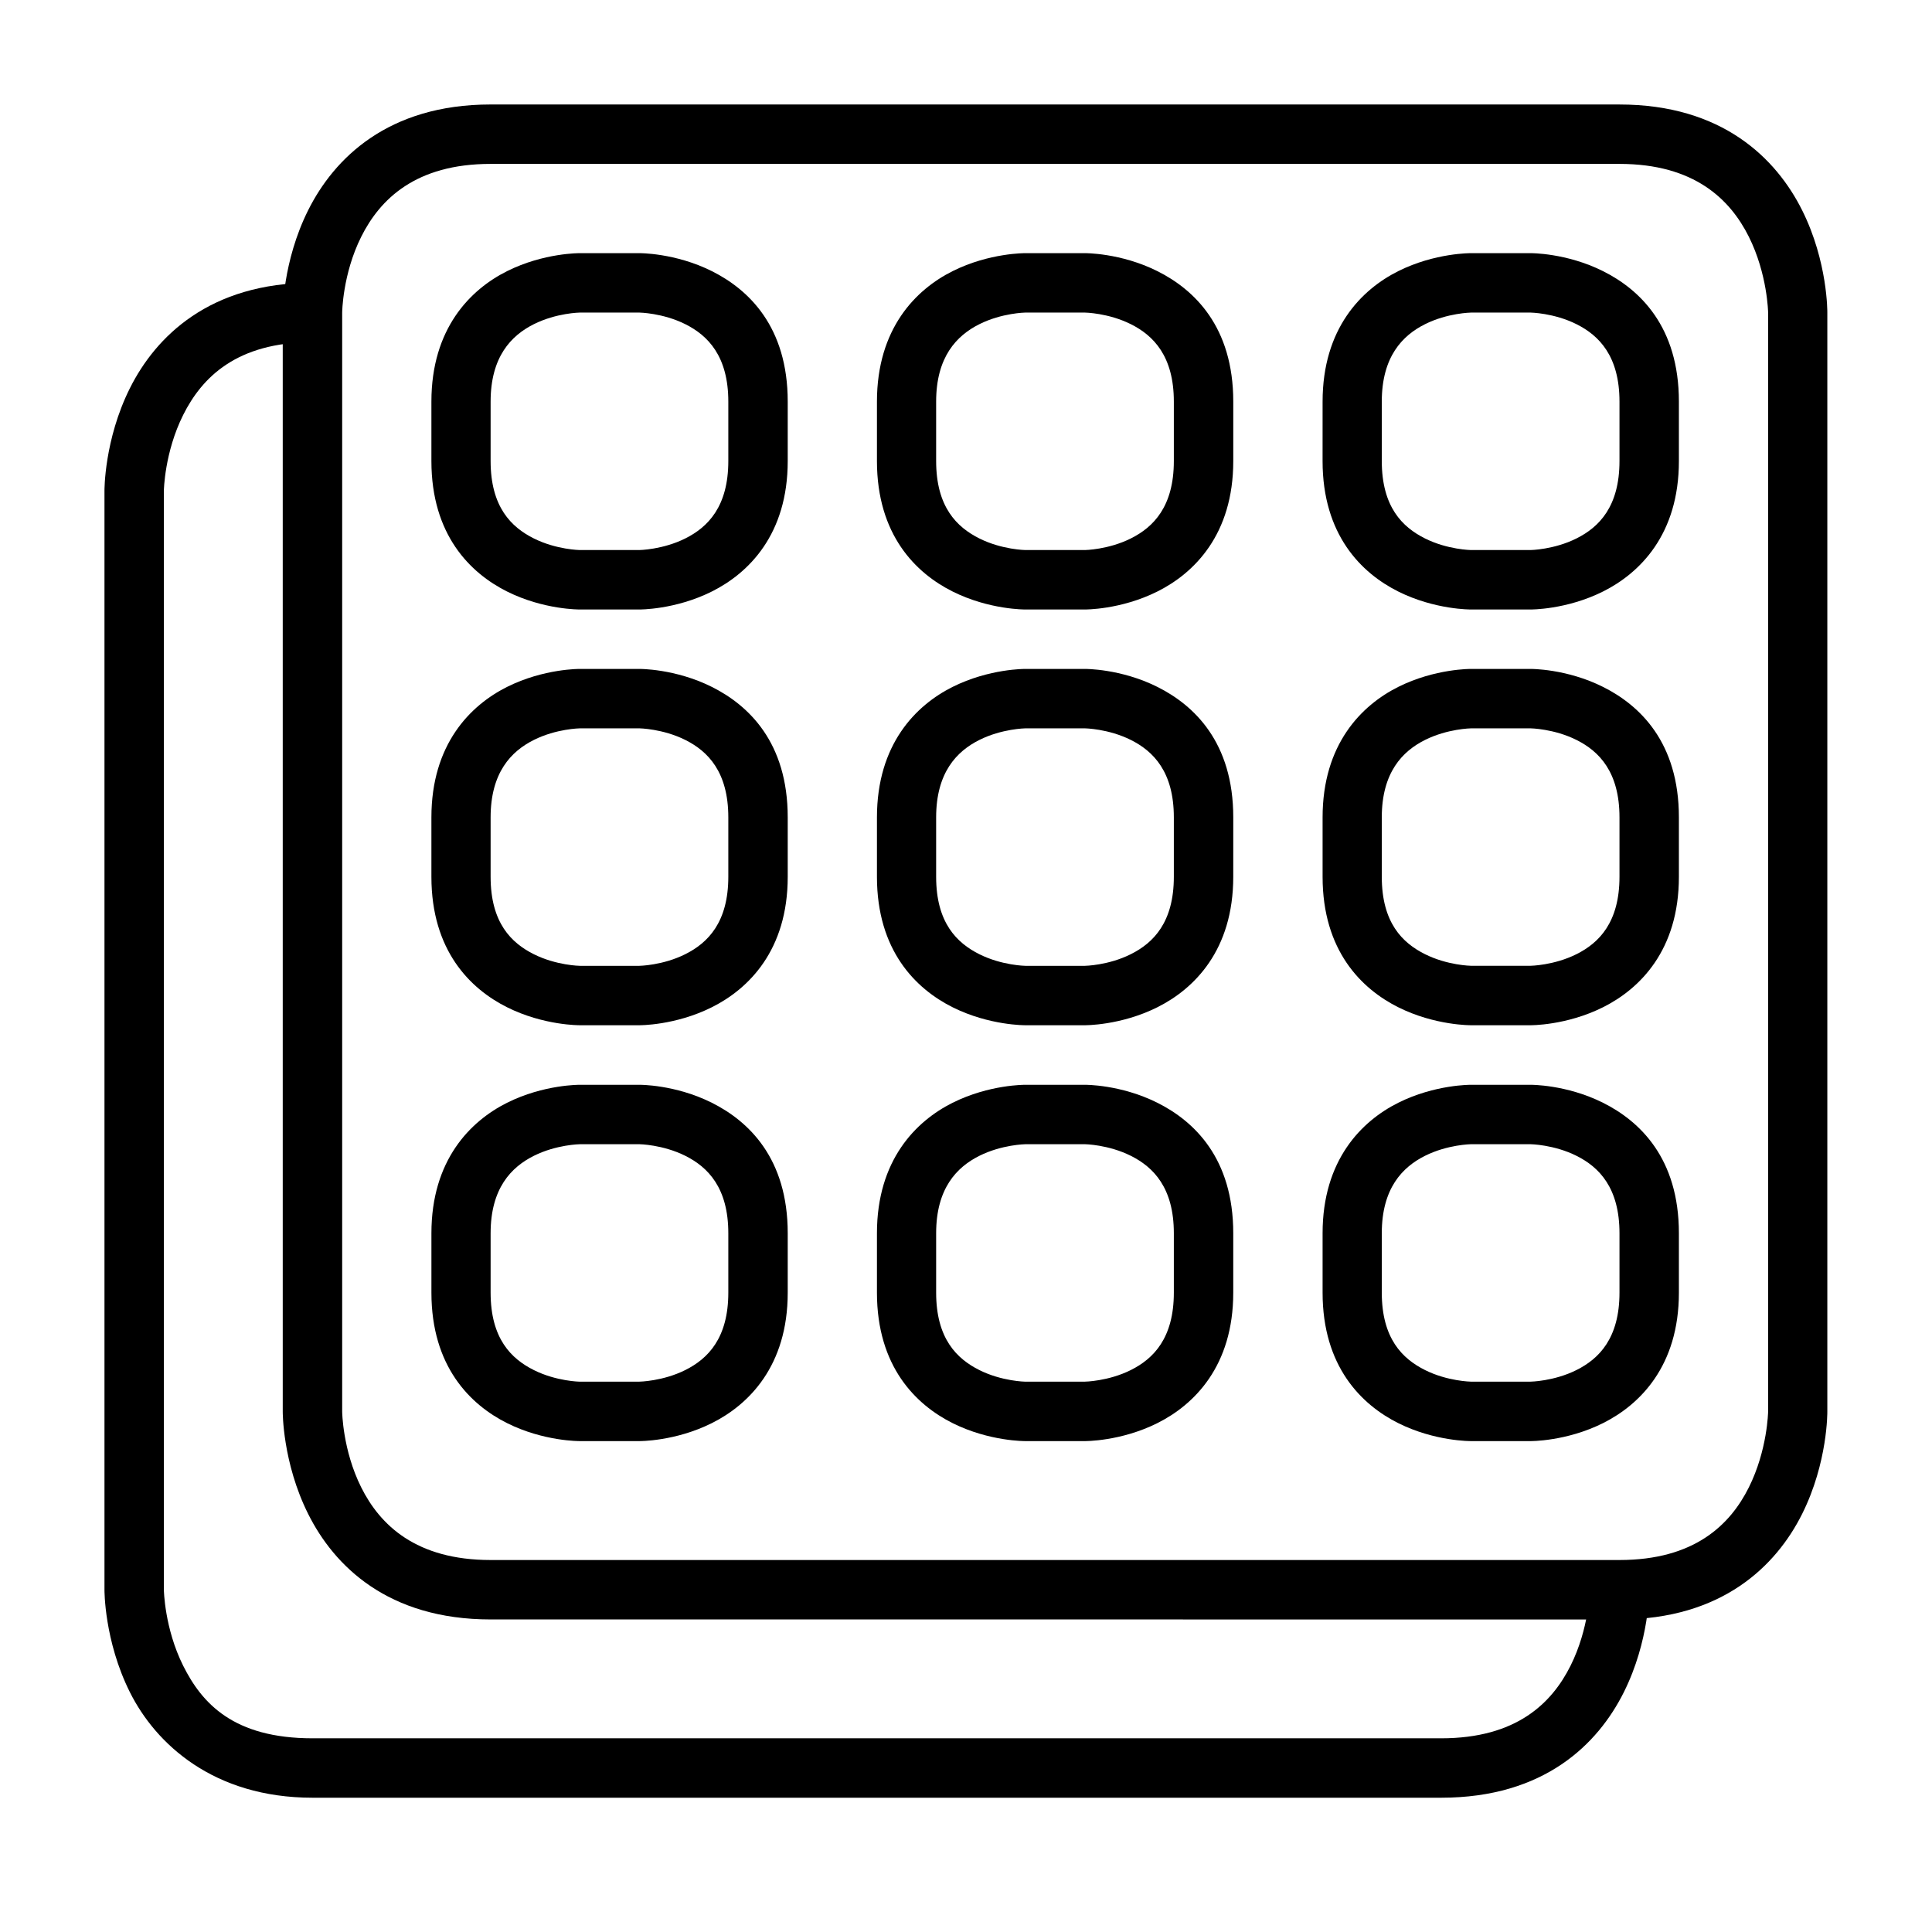
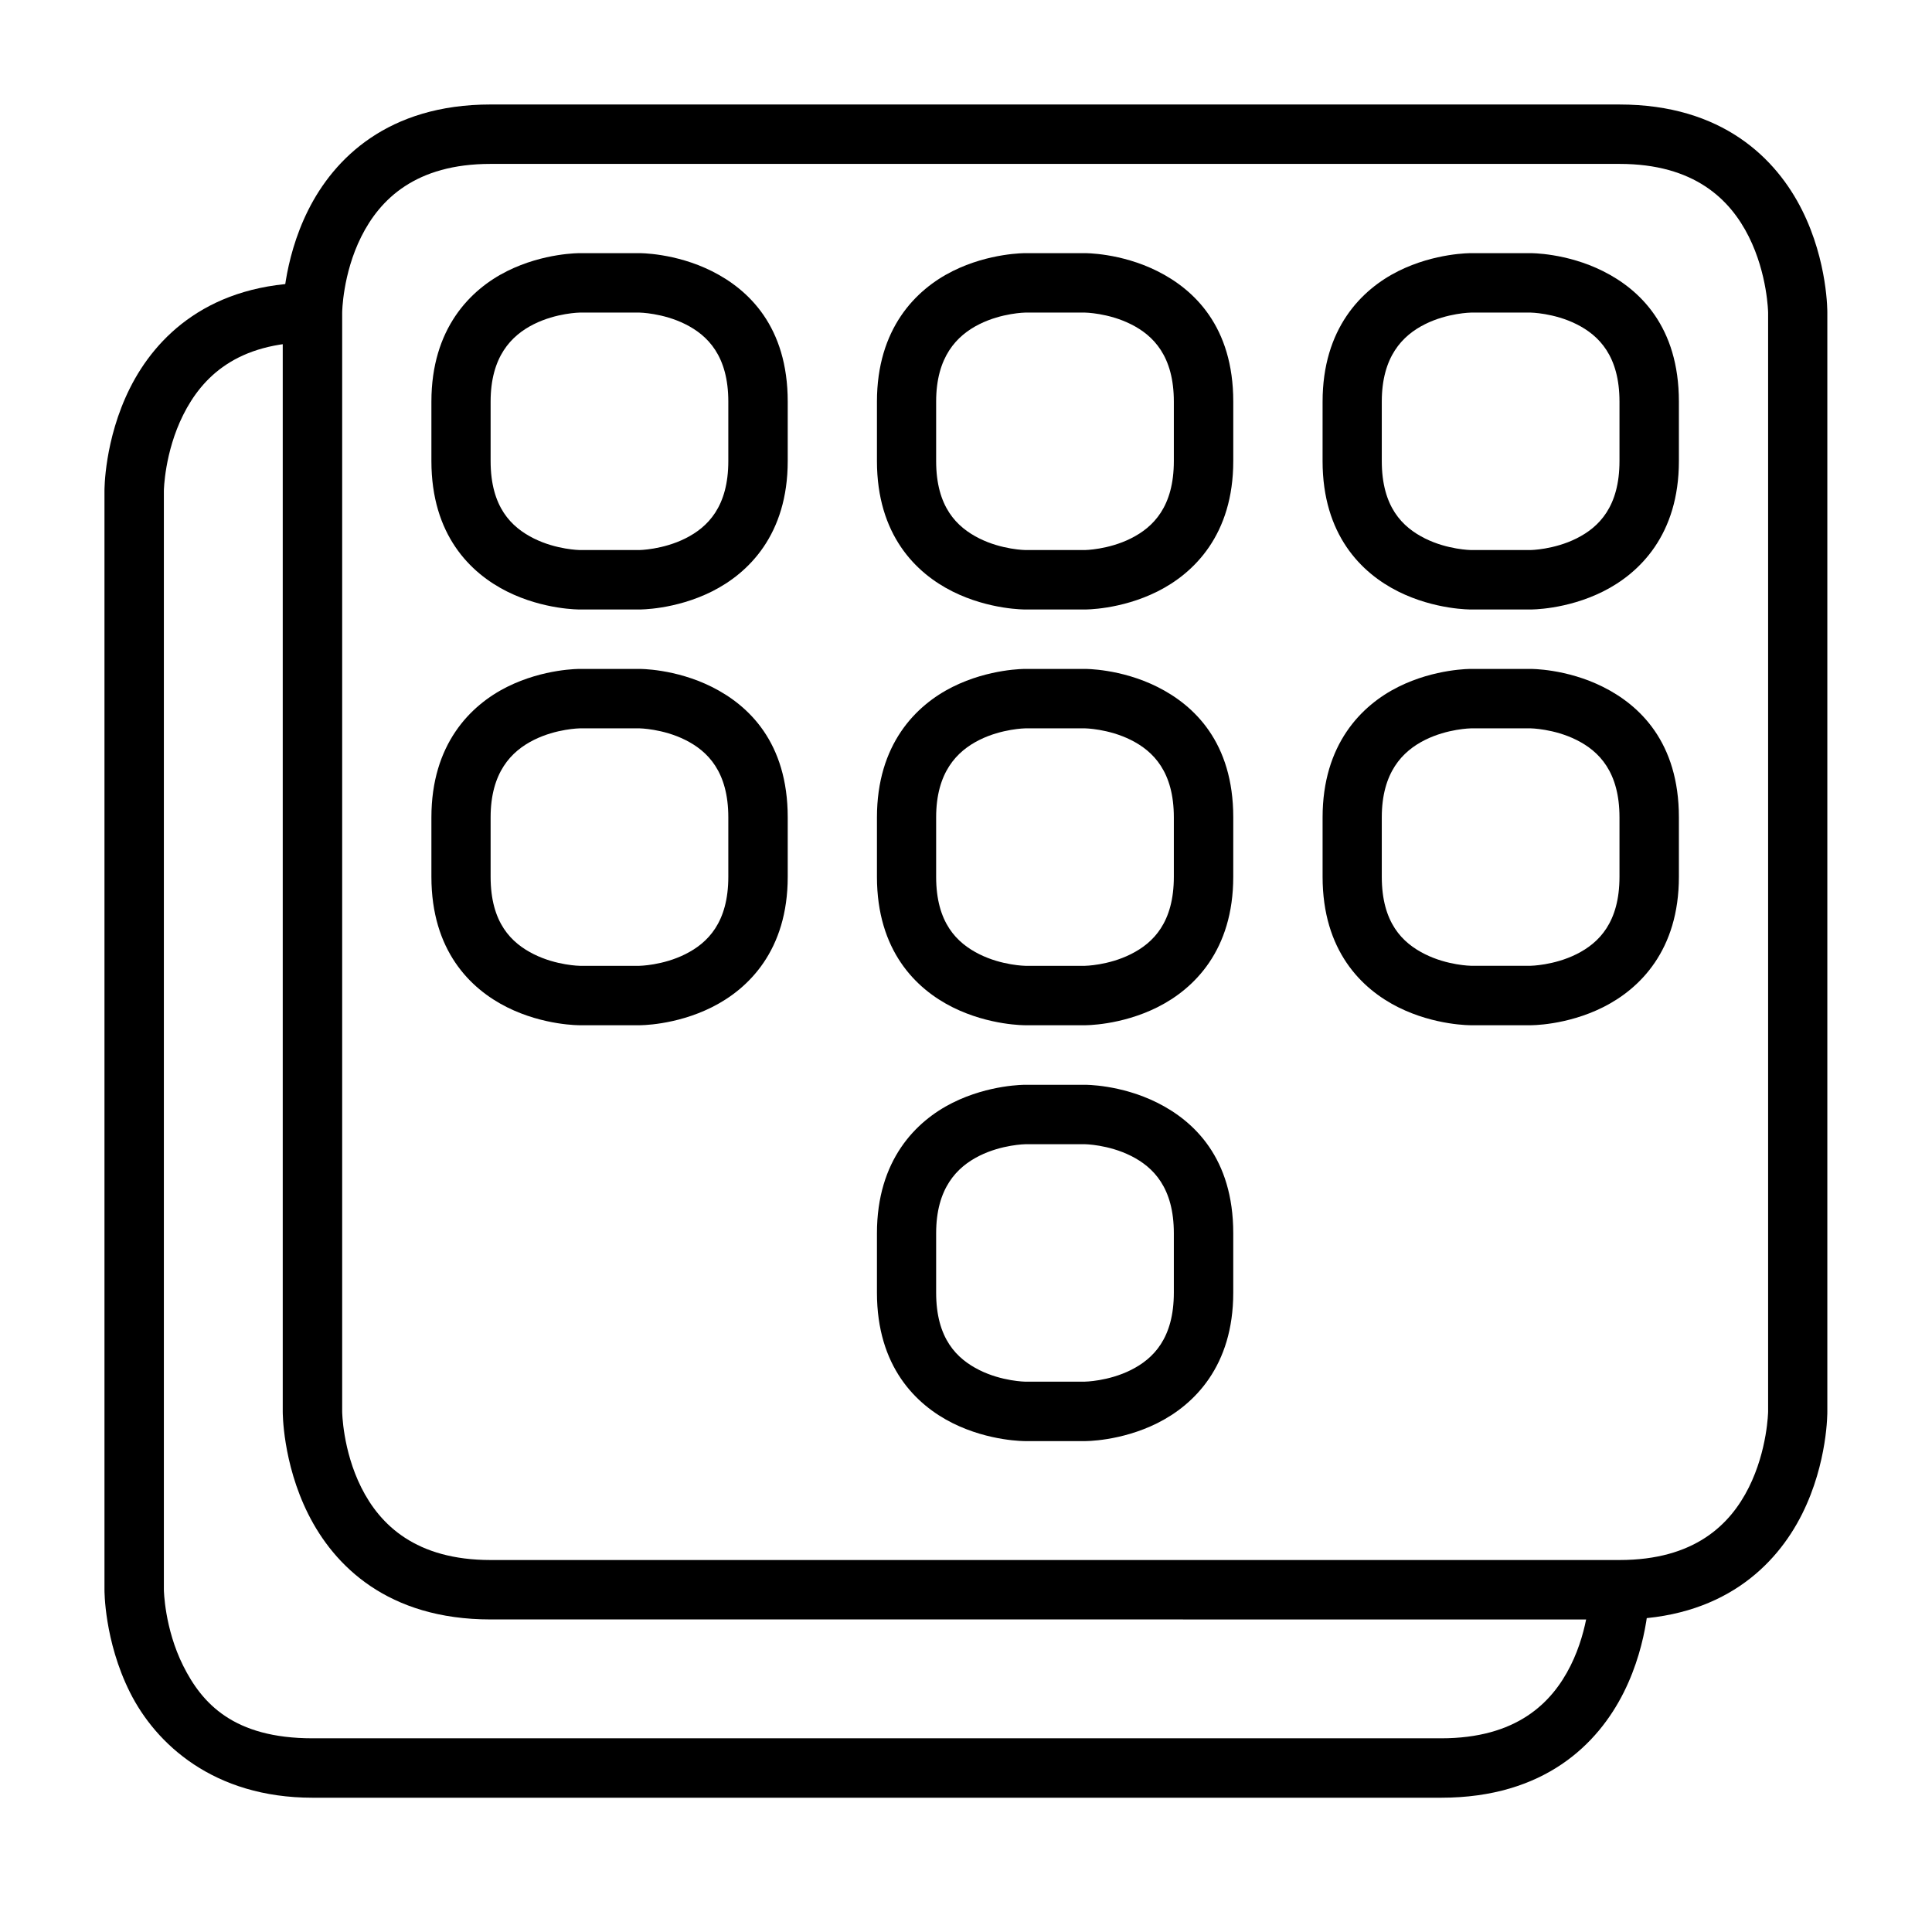
<svg xmlns="http://www.w3.org/2000/svg" fill="#000000" width="800px" height="800px" version="1.1" viewBox="144 144 512 512">
  <g>
    <path d="m297.67 211.09s-9.543-0.109-19.293 4.766-20.051 15.215-20.051 34.574v15.75c0 19.562 10.297 29.699 20.047 34.574s19.293 4.766 19.293 4.766h15.746s9.484 0.109 19.234-4.766c9.754-4.875 20.109-15.117 20.109-34.574v-15.75c0-19.867-10.355-29.699-20.105-34.574s-19.234-4.766-19.234-4.766zm0 15.746h15.746s6.207 0.082 12.203 3.078 11.391 8.488 11.391 20.512v15.754c0 12.051-5.394 17.516-11.391 20.512s-12.203 3.078-12.203 3.078h-15.746s-6.207-0.082-12.203-3.078-11.449-8.359-11.449-20.512v-15.75c0-11.871 5.453-17.516 11.445-20.512 5.996-3 12.207-3.082 12.207-3.082z" />
    <path d="m274.02 171.69c-27.238 0-41.504 14.324-48.348 28.008-6.844 13.688-6.742 27.137-6.742 27.137v291.25s-0.102 13.453 6.742 27.137c6.844 13.688 21.055 27.949 48.348 27.949l299.15 0.004c27.262 0 41.562-14.266 48.406-27.949 6.844-13.688 6.684-27.137 6.684-27.137v-291.25s0.16-13.453-6.684-27.137c-6.844-13.684-21.121-28.008-48.406-28.008zm0 15.746h299.15c19.812 0 29.32 9.363 34.285 19.293 4.965 9.93 5.113 20.105 5.113 20.105v291.25s-0.148 10.176-5.113 20.105c-4.965 9.93-14.441 19.234-34.285 19.234h-299.15c-19.789 0-29.32-9.305-34.285-19.234s-5.055-20.105-5.055-20.105v-291.25s0.09-10.176 5.055-20.105c4.965-9.93 14.414-19.293 34.285-19.293z" />
    <path d="m226.83 218.93c-27.277 0-41.562 14.266-48.406 27.949-6.84 13.688-6.738 27.141-6.738 27.141v291.31s-0.102 13.453 6.742 27.137c6.84 13.684 22.164 27.949 48.402 27.949h299.09c27.383 0 41.562-14.266 48.406-27.949 6.844-13.688 6.742-27.137 6.742-27.137h-15.746s-0.148 10.176-5.113 20.105c-4.965 9.93-14.348 19.234-34.285 19.234h-299.1c-20.992 0-29.32-9.305-34.285-19.234-4.965-9.93-5.113-20.105-5.113-20.105v-291.31s0.148-10.117 5.113-20.047c4.965-9.934 14.172-19.293 34.285-19.293z" />
    <path d="m415.74 211.09s-9.543-0.109-19.293 4.766-20.047 15.215-20.047 34.574v15.75c0 19.562 10.297 29.699 20.047 34.574s19.293 4.766 19.293 4.766h15.746s9.484 0.109 19.234-4.766c9.754-4.875 20.109-15.117 20.109-34.574v-15.75c0-19.867-10.355-29.699-20.105-34.574s-19.234-4.766-19.234-4.766zm0 15.746h15.746s6.207 0.082 12.203 3.078 11.391 8.488 11.391 20.512v15.754c0 12.051-5.394 17.516-11.391 20.512-5.992 2.996-12.199 3.078-12.199 3.078h-15.75s-6.207-0.082-12.203-3.078c-5.992-2.996-11.449-8.359-11.449-20.512v-15.75c0-11.871 5.457-17.516 11.449-20.512 5.996-3 12.203-3.082 12.203-3.082z" />
    <path d="m533.84 211.09s-9.543-0.109-19.293 4.766-20.047 15.215-20.047 34.574l-0.004 15.75c0 19.562 10.297 29.699 20.047 34.574s19.293 4.766 19.293 4.766h15.746s9.484 0.109 19.234-4.766c9.754-4.875 20.109-15.117 20.109-34.574v-15.75c0-19.867-10.355-29.699-20.105-34.574s-19.234-4.766-19.234-4.766zm0 15.746h15.746s6.207 0.082 12.203 3.078c5.996 2.996 11.391 8.488 11.391 20.512v15.754c0 12.051-5.394 17.516-11.391 20.512-5.996 2.996-12.203 3.078-12.203 3.078h-15.746s-6.207-0.082-12.203-3.078c-5.996-2.996-11.449-8.359-11.449-20.512v-15.75c0-11.875 5.453-17.516 11.449-20.512 5.996-2.996 12.203-3.078 12.203-3.078z" />
    <path d="m297.67 321.27s-9.543-0.109-19.293 4.766-20.051 15.215-20.051 34.574v15.746c0 19.562 10.297 29.699 20.047 34.574s19.293 4.766 19.293 4.766h15.746s9.484 0.109 19.234-4.766c9.754-4.871 20.109-15.113 20.109-34.57v-15.75c0-19.867-10.355-29.699-20.105-34.574s-19.234-4.766-19.234-4.766zm0 15.746h15.746s6.207 0.082 12.203 3.078 11.391 8.488 11.391 20.512v15.746c0 12.051-5.394 17.516-11.391 20.512-5.996 3.008-12.203 3.09-12.203 3.09h-15.746s-6.207-0.082-12.203-3.078c-5.996-3-11.449-8.359-11.449-20.516v-15.75c0-11.875 5.453-17.516 11.449-20.512 5.992-2.996 12.203-3.078 12.203-3.078z" />
    <path d="m415.74 321.27s-9.543-0.109-19.293 4.766-20.047 15.215-20.047 34.574v15.746c0 19.562 10.297 29.699 20.047 34.574s19.293 4.766 19.293 4.766h15.746s9.484 0.109 19.234-4.766 20.105-15.117 20.105-34.574l0.004-15.746c0-19.867-10.355-29.699-20.105-34.574s-19.234-4.766-19.234-4.766zm0 15.746h15.746s6.207 0.082 12.203 3.078 11.391 8.488 11.391 20.512v15.746c0 12.051-5.394 17.516-11.391 20.512-5.992 3.008-12.199 3.09-12.199 3.09h-15.75s-6.207-0.082-12.203-3.078c-5.992-3-11.449-8.359-11.449-20.516v-15.75c0-11.875 5.453-17.516 11.449-20.512 5.996-2.996 12.203-3.078 12.203-3.078z" />
    <path d="m533.84 321.27s-9.543-0.109-19.293 4.766-20.047 15.215-20.047 34.574v15.746c0 19.562 10.297 29.699 20.047 34.574s19.293 4.766 19.293 4.766h15.746s9.484 0.109 19.234-4.766 20.105-15.117 20.105-34.574v-15.746c0-19.867-10.355-29.699-20.105-34.574s-19.234-4.766-19.234-4.766zm0 15.746h15.746s6.207 0.082 12.203 3.078c5.996 2.996 11.391 8.488 11.391 20.512v15.746c0 12.051-5.394 17.516-11.391 20.512-5.996 2.996-12.203 3.078-12.203 3.078h-15.746s-6.207-0.082-12.203-3.078c-5.996-2.988-11.449-8.348-11.449-20.504v-15.75c0-11.875 5.453-17.516 11.449-20.512 5.996-2.996 12.203-3.078 12.203-3.078z" />
-     <path d="m297.67 431.48s-9.543-0.109-19.293 4.766-20.047 15.215-20.047 34.574v15.746c0 19.562 10.297 29.699 20.047 34.574s19.293 4.766 19.293 4.766h15.746s9.484 0.109 19.234-4.766 20.105-15.117 20.105-34.574v-15.746c0-19.867-10.355-29.699-20.105-34.574-9.75-4.879-19.234-4.766-19.234-4.766zm0 15.746h15.746s6.207 0.082 12.203 3.078 11.391 8.488 11.391 20.512v15.746c0 12.051-5.394 17.516-11.391 20.512s-12.203 3.078-12.203 3.078l-15.746 0.008s-6.207-0.082-12.203-3.078c-5.996-3-11.449-8.359-11.449-20.516v-15.746c0-11.875 5.453-17.516 11.449-20.512s12.203-3.078 12.203-3.078z" />
    <path d="m415.74 431.48s-9.543-0.109-19.293 4.766-20.047 15.215-20.047 34.574v15.746c0 19.562 10.297 29.699 20.047 34.574s19.293 4.766 19.293 4.766h15.746s9.484 0.109 19.234-4.766 20.105-15.117 20.105-34.574v-15.746c0-19.867-10.355-29.699-20.105-34.574-9.746-4.879-19.23-4.766-19.23-4.766zm0 15.746h15.746s6.207 0.082 12.203 3.078 11.391 8.488 11.391 20.512v15.746c0 12.051-5.394 17.516-11.391 20.512s-12.203 3.078-12.203 3.078l-15.746 0.008s-6.207-0.082-12.203-3.078c-5.992-3-11.449-8.359-11.449-20.516v-15.746c0-11.875 5.453-17.516 11.449-20.512s12.203-3.078 12.203-3.078z" />
-     <path d="m533.84 431.48s-9.543-0.109-19.293 4.766-20.047 15.215-20.047 34.574v15.746c0 19.562 10.297 29.699 20.047 34.574s19.293 4.766 19.293 4.766h15.746s9.484 0.109 19.234-4.766 20.105-15.117 20.105-34.574v-15.746c0-19.867-10.355-29.699-20.105-34.574s-19.234-4.766-19.234-4.766zm0 15.746h15.746s6.207 0.082 12.203 3.078c5.996 2.996 11.391 8.488 11.391 20.512v15.746c0 12.051-5.394 17.516-11.391 20.512-5.996 2.996-12.203 3.078-12.203 3.078h-15.746s-6.207-0.082-12.203-3.078c-5.996-2.996-11.449-8.359-11.449-20.512v-15.746c0-11.875 5.453-17.516 11.449-20.512 5.996-2.996 12.203-3.078 12.203-3.078z" />
  </g>
</svg>